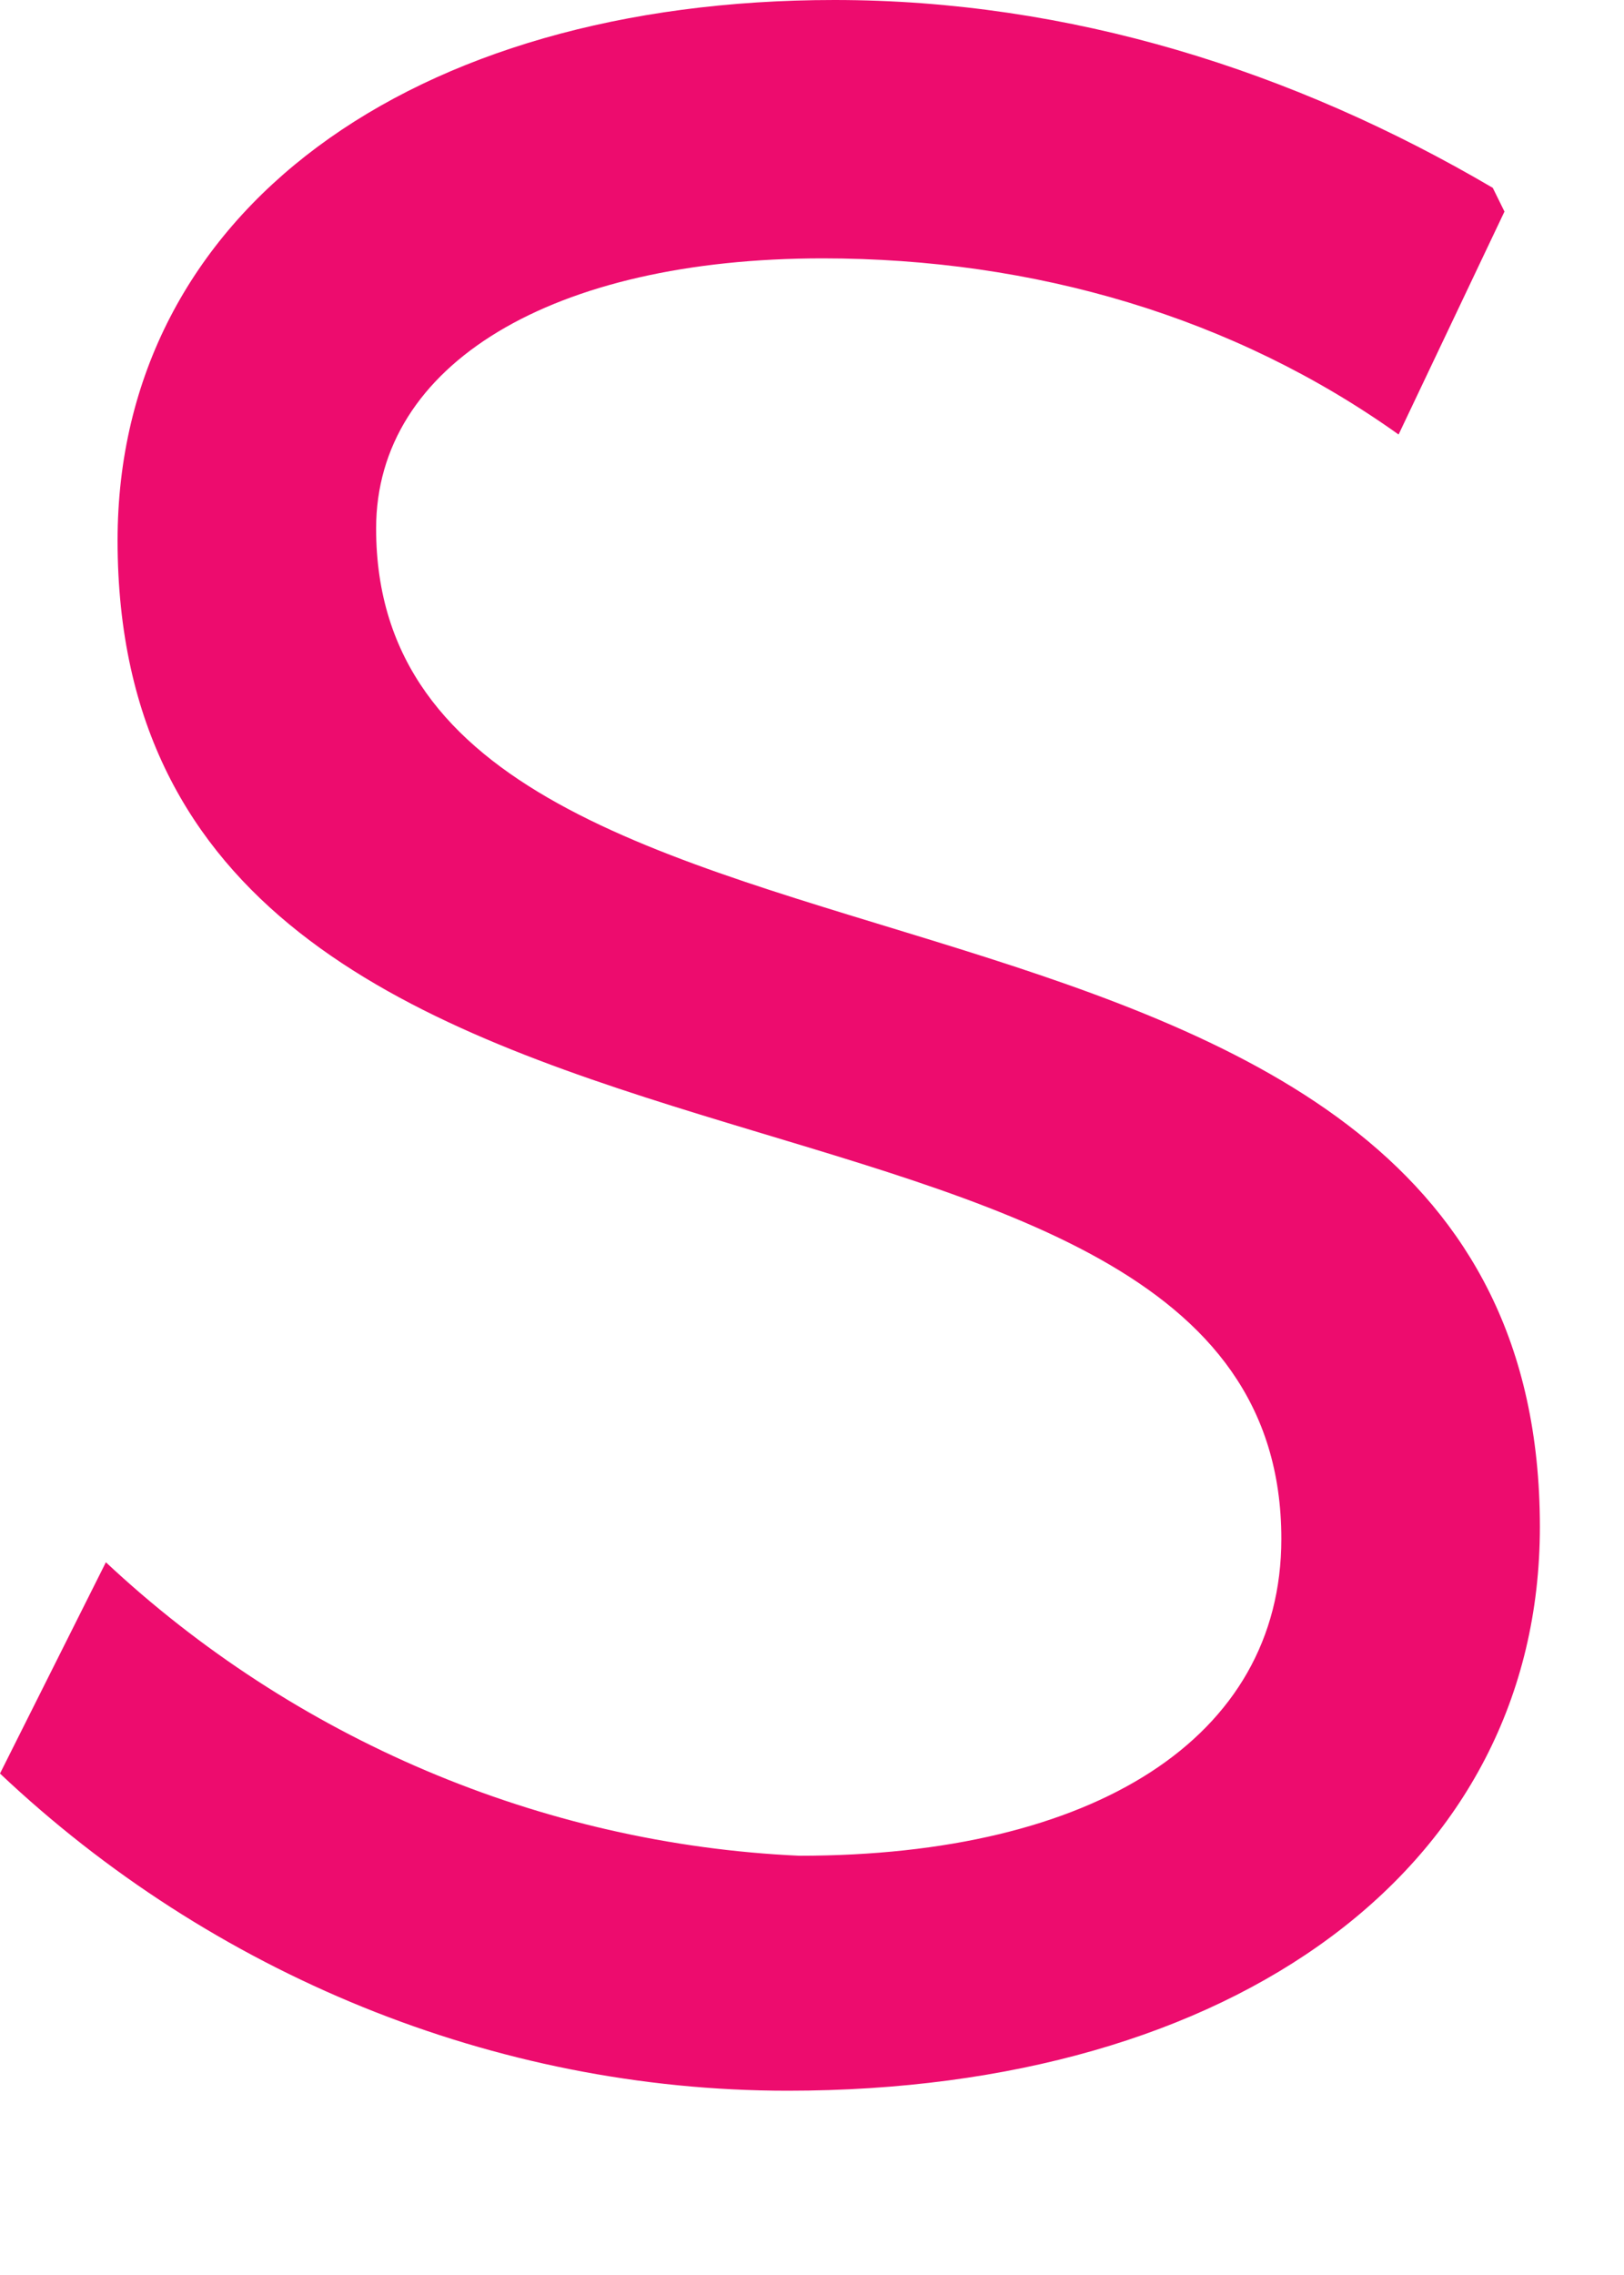
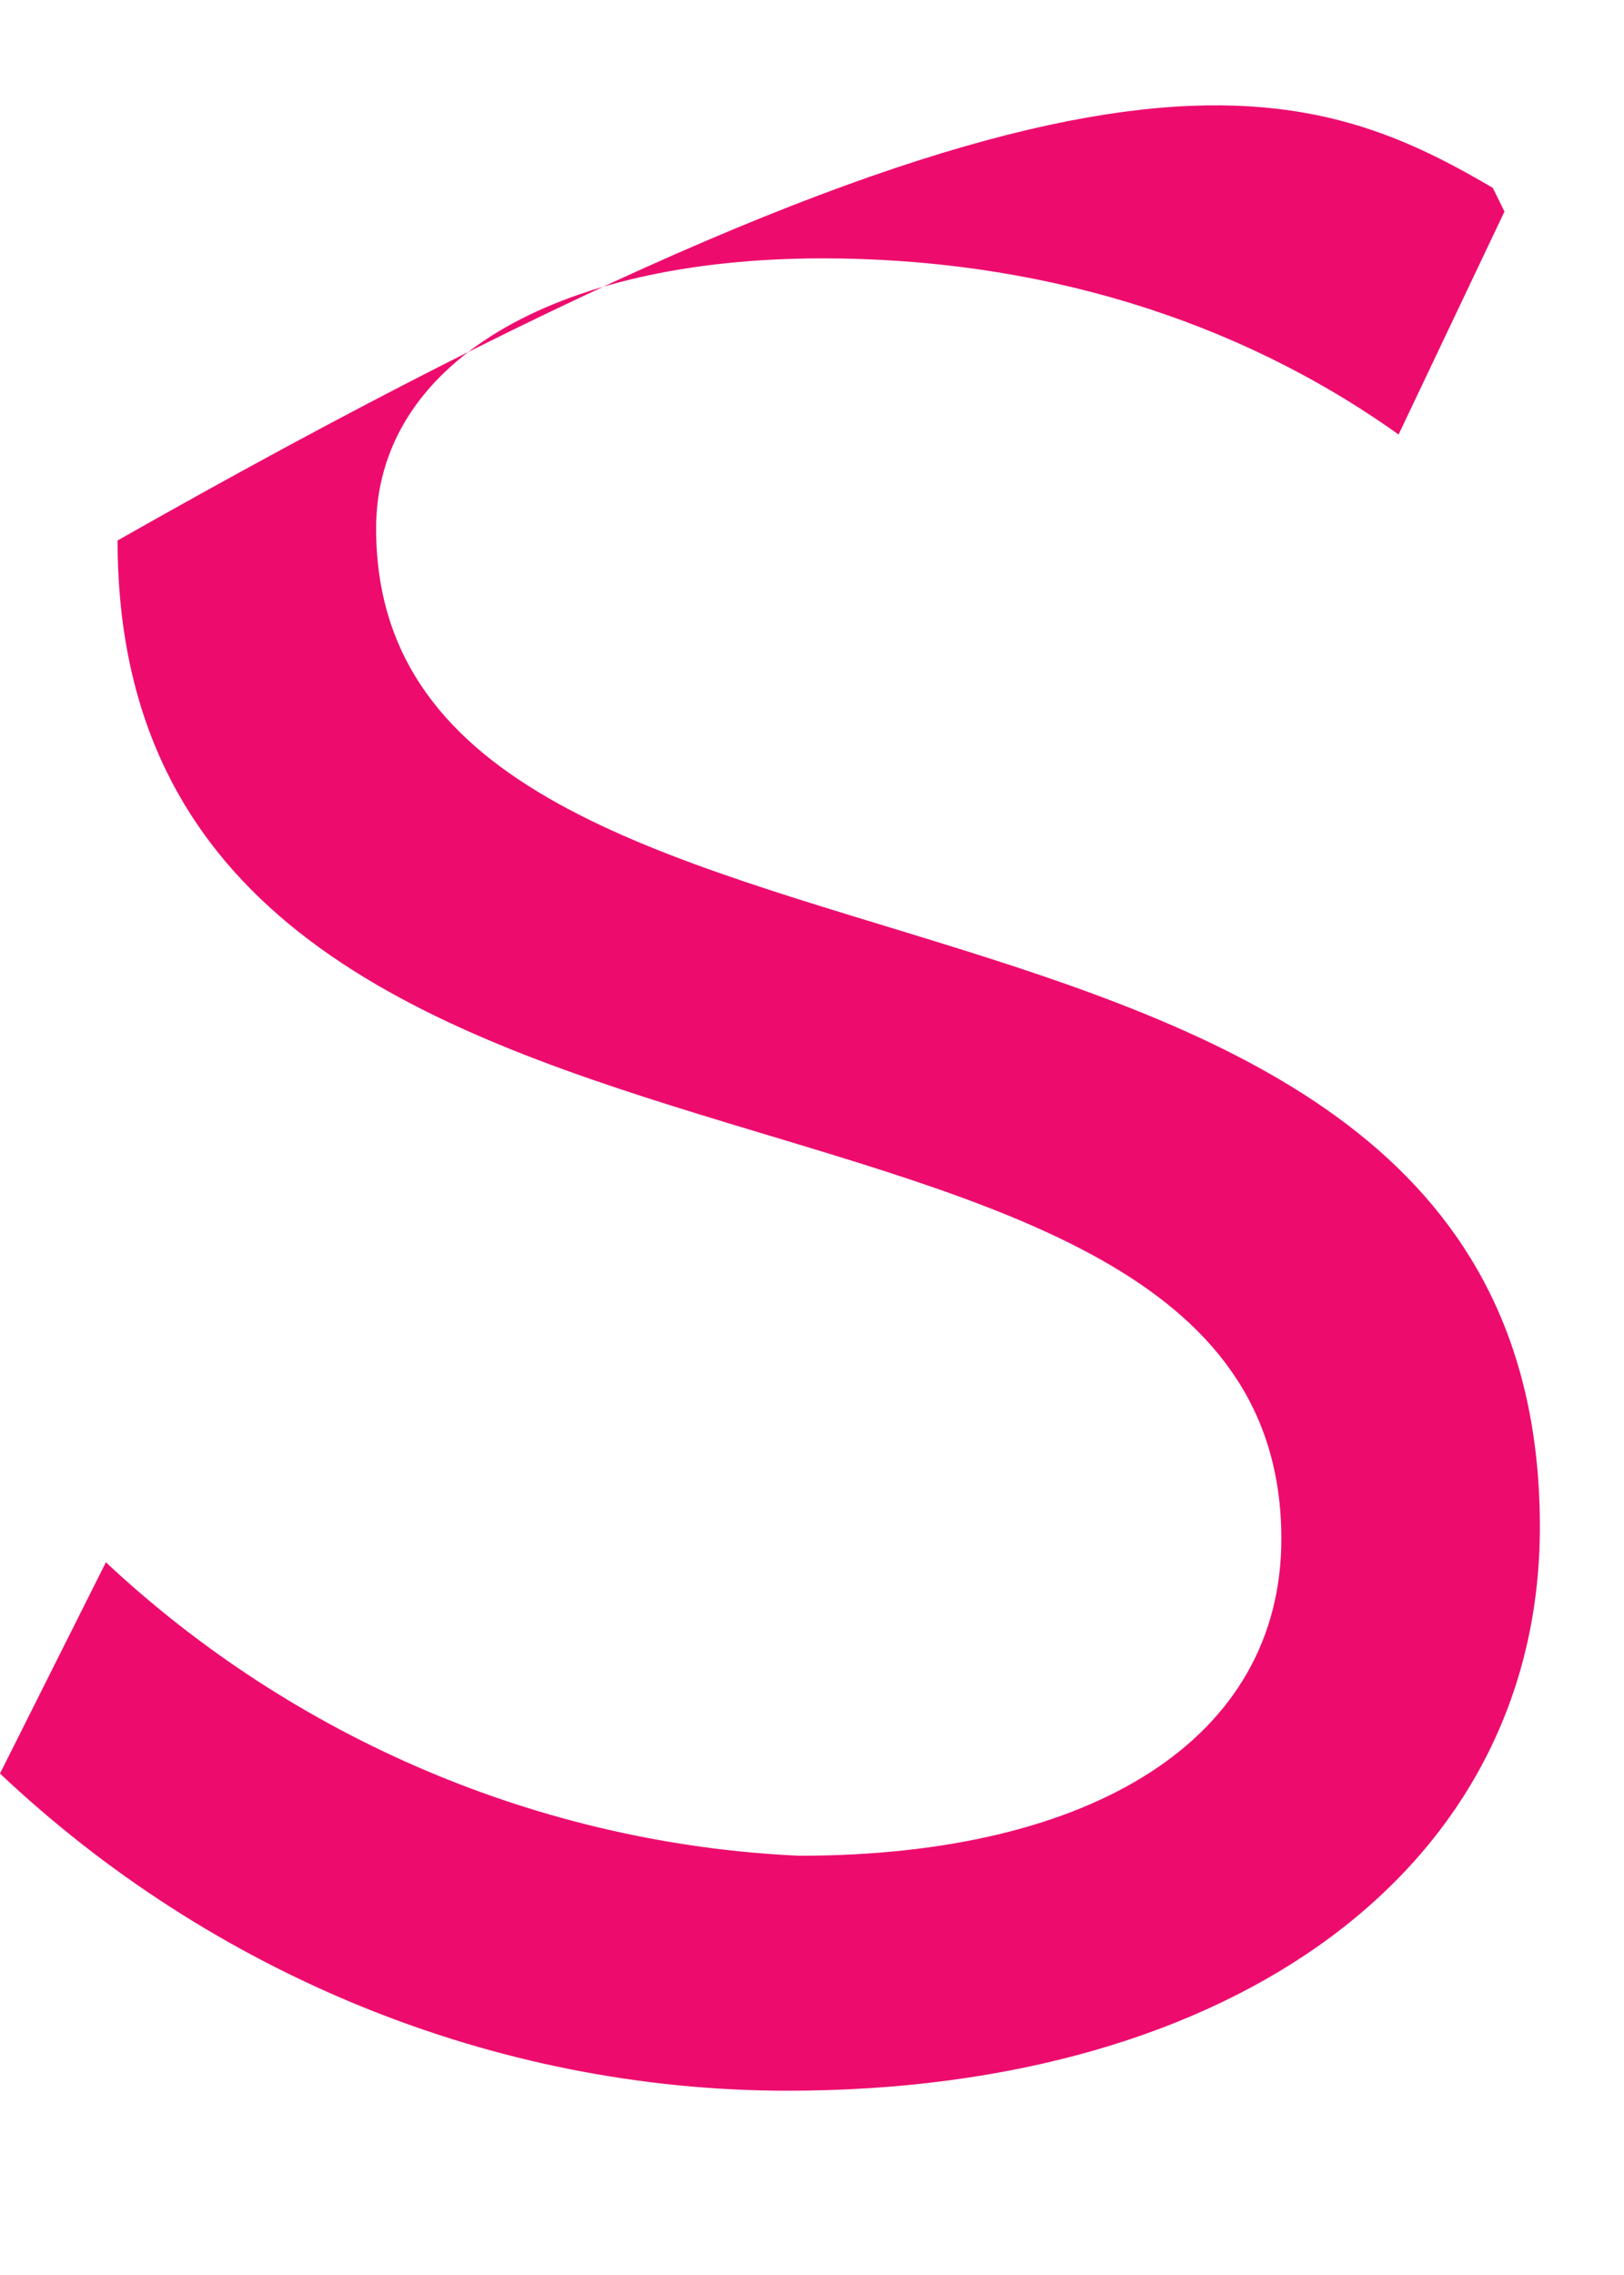
<svg xmlns="http://www.w3.org/2000/svg" fill="none" height="100%" overflow="visible" preserveAspectRatio="none" style="display: block;" viewBox="0 0 5 7" width="100%">
-   <path d="M4.632 0.651L4.306 1.337C3.8 0.976 3.185 0.795 2.533 0.795C1.701 0.795 1.158 1.12 1.158 1.626C1.158 3.253 4.741 2.421 4.741 4.698C4.741 5.747 3.8 6.433 2.425 6.433C1.52 6.433 0.651 6.072 0 5.457L0.326 4.807C0.905 5.349 1.665 5.674 2.461 5.71C3.366 5.71 3.945 5.349 3.945 4.735C3.945 3.072 0.362 3.939 0.362 1.663C0.362 0.651 1.267 0 2.569 0C3.293 0 3.981 0.217 4.596 0.578L4.632 0.651Z" fill="#ED0C6E" id="Vector" />
+   <path d="M4.632 0.651L4.306 1.337C3.8 0.976 3.185 0.795 2.533 0.795C1.701 0.795 1.158 1.12 1.158 1.626C1.158 3.253 4.741 2.421 4.741 4.698C4.741 5.747 3.8 6.433 2.425 6.433C1.52 6.433 0.651 6.072 0 5.457L0.326 4.807C0.905 5.349 1.665 5.674 2.461 5.71C3.366 5.71 3.945 5.349 3.945 4.735C3.945 3.072 0.362 3.939 0.362 1.663C3.293 0 3.981 0.217 4.596 0.578L4.632 0.651Z" fill="#ED0C6E" id="Vector" />
</svg>